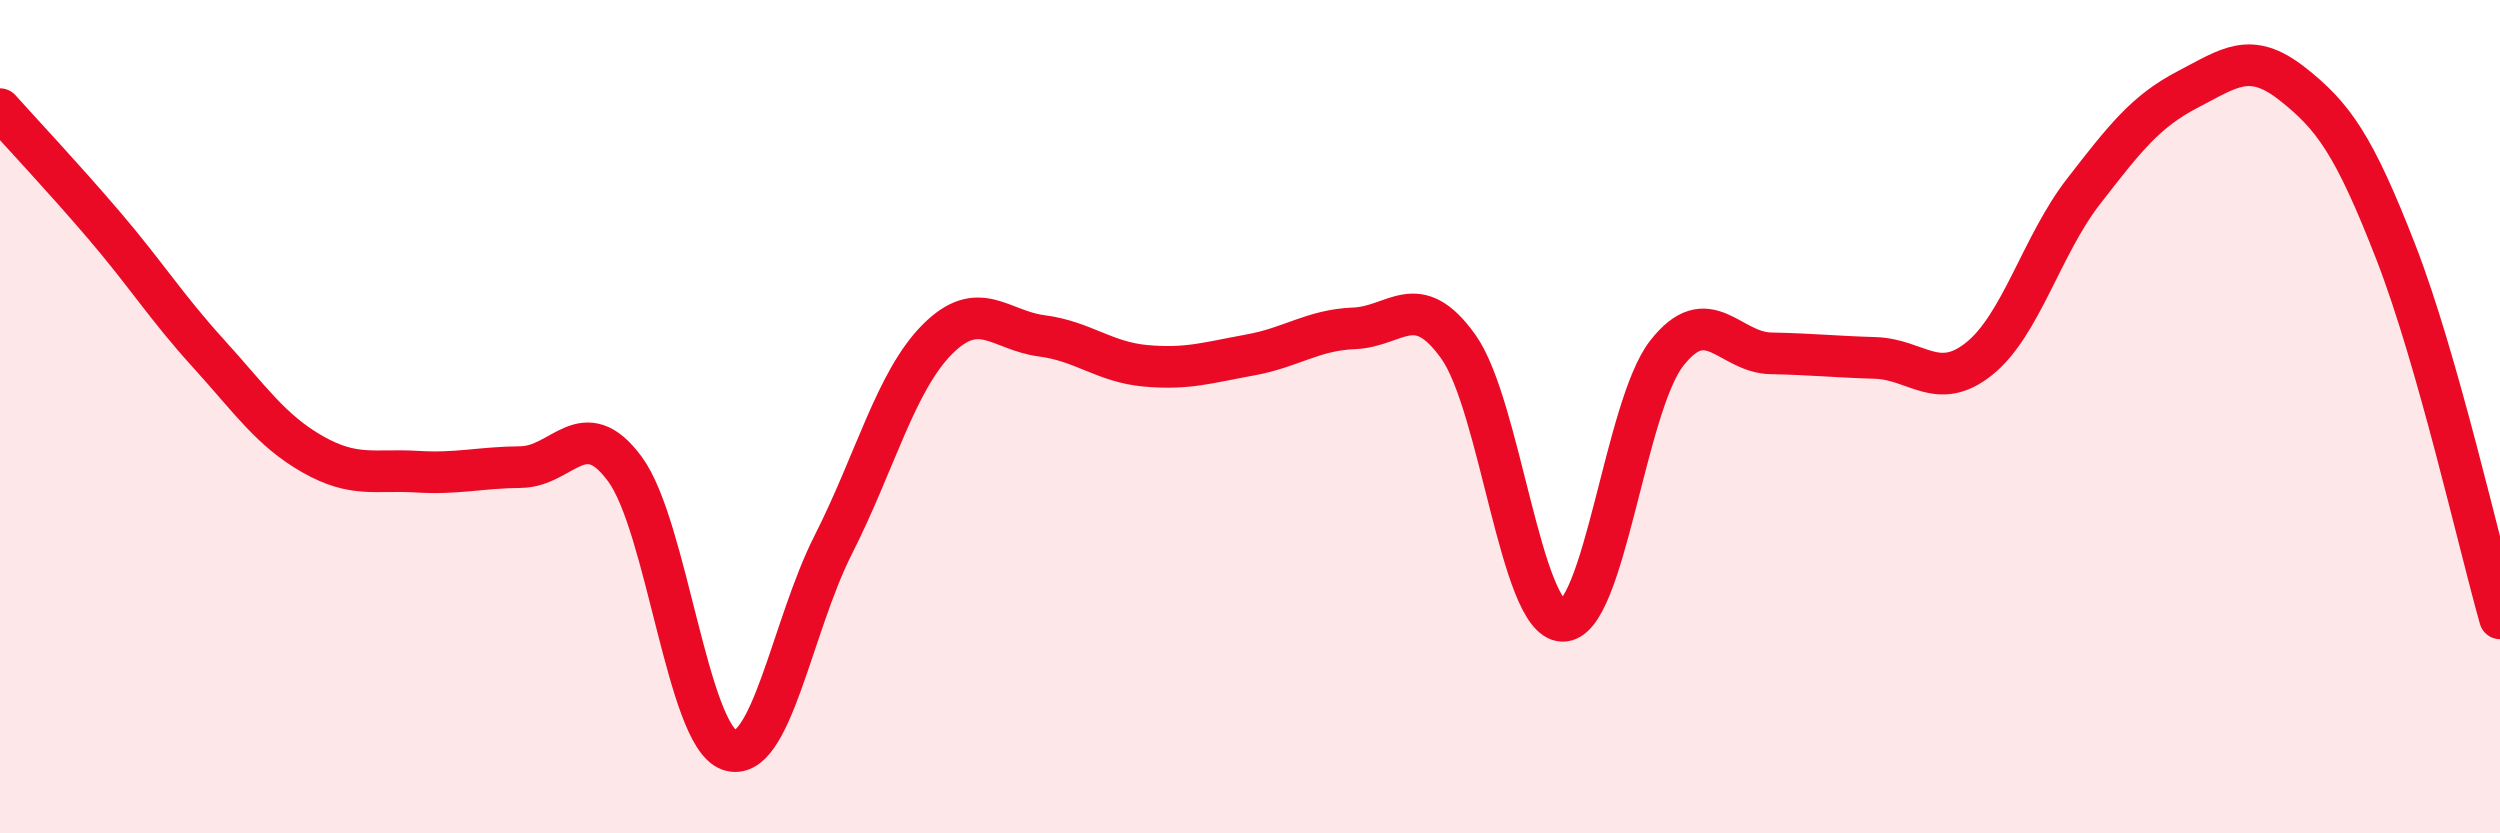
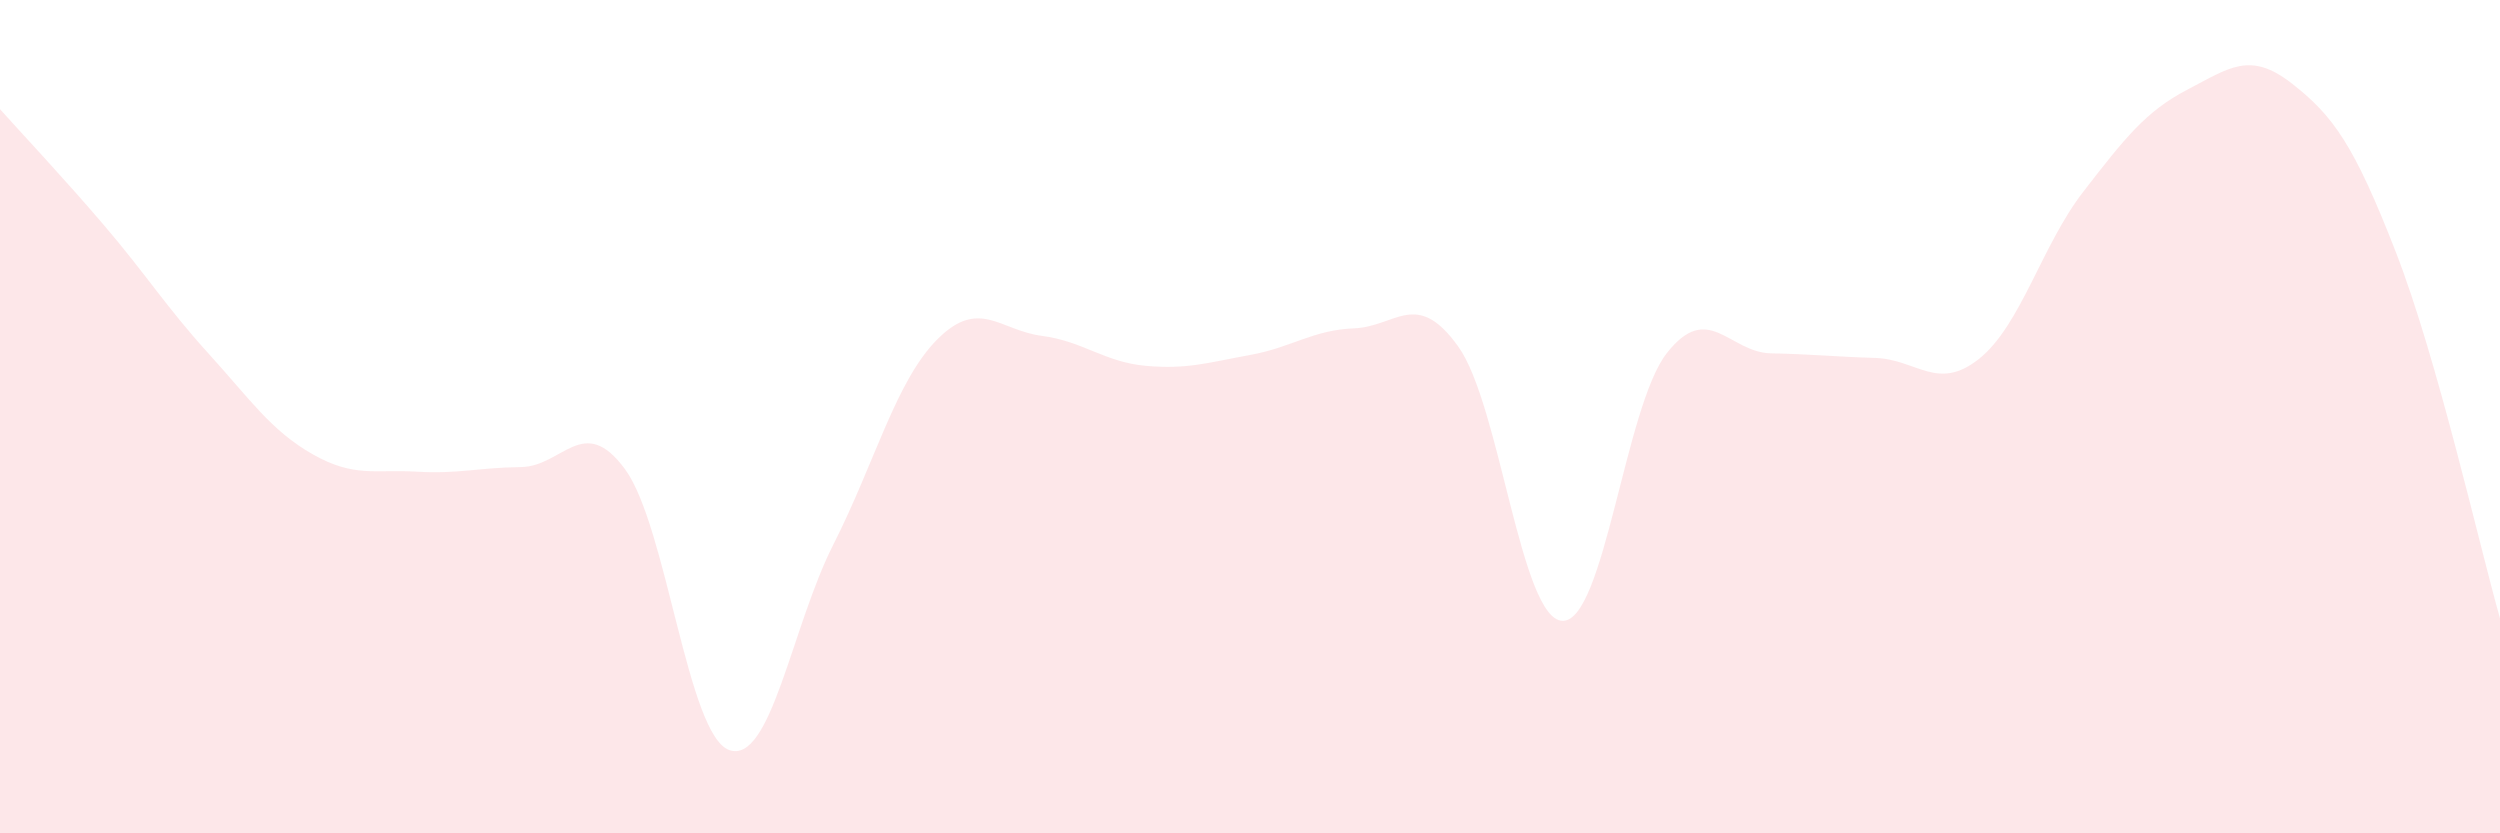
<svg xmlns="http://www.w3.org/2000/svg" width="60" height="20" viewBox="0 0 60 20">
  <path d="M 0,2.62 C 0.5,3.18 1.5,4.24 2.5,5.41 C 3.5,6.58 4,7.38 5,8.48 C 6,9.58 6.5,10.33 7.5,10.9 C 8.5,11.47 9,11.26 10,11.32 C 11,11.38 11.5,11.22 12.5,11.21 C 13.5,11.2 14,9.9 15,11.26 C 16,12.62 16.5,17.64 17.5,18 C 18.5,18.36 19,15.04 20,13.07 C 21,11.1 21.5,9.14 22.5,8.14 C 23.5,7.14 24,7.93 25,8.06 C 26,8.19 26.5,8.69 27.5,8.78 C 28.5,8.87 29,8.7 30,8.52 C 31,8.34 31.5,7.92 32.5,7.88 C 33.5,7.84 34,6.92 35,8.32 C 36,9.72 36.5,14.87 37.5,14.9 C 38.5,14.93 39,9.76 40,8.48 C 41,7.2 41.5,8.46 42.5,8.48 C 43.5,8.5 44,8.56 45,8.59 C 46,8.62 46.5,9.41 47.5,8.61 C 48.5,7.81 49,5.89 50,4.6 C 51,3.31 51.5,2.67 52.5,2.15 C 53.5,1.63 54,1.22 55,2 C 56,2.78 56.5,3.48 57.5,6.05 C 58.5,8.62 59.5,13.08 60,14.84L60 20L0 20Z" fill="#EB0A25" opacity="0.1" stroke-linecap="round" stroke-linejoin="round" />
-   <path d="M 0,2.62 C 0.5,3.18 1.5,4.24 2.5,5.41 C 3.5,6.58 4,7.38 5,8.48 C 6,9.58 6.5,10.33 7.5,10.9 C 8.5,11.47 9,11.26 10,11.32 C 11,11.38 11.5,11.22 12.5,11.21 C 13.5,11.2 14,9.9 15,11.26 C 16,12.62 16.5,17.64 17.5,18 C 18.5,18.36 19,15.04 20,13.07 C 21,11.1 21.5,9.14 22.5,8.14 C 23.5,7.14 24,7.93 25,8.06 C 26,8.19 26.5,8.69 27.5,8.78 C 28.5,8.87 29,8.7 30,8.52 C 31,8.34 31.5,7.92 32.5,7.88 C 33.5,7.84 34,6.92 35,8.32 C 36,9.72 36.5,14.87 37.5,14.9 C 38.5,14.93 39,9.76 40,8.48 C 41,7.2 41.5,8.46 42.5,8.48 C 43.5,8.5 44,8.56 45,8.59 C 46,8.62 46.5,9.41 47.5,8.61 C 48.5,7.81 49,5.89 50,4.6 C 51,3.31 51.5,2.67 52.5,2.15 C 53.5,1.63 54,1.22 55,2 C 56,2.78 56.5,3.48 57.5,6.05 C 58.5,8.62 59.5,13.08 60,14.84" stroke="#EB0A25" stroke-width="1" fill="none" stroke-linecap="round" stroke-linejoin="round" />
</svg>